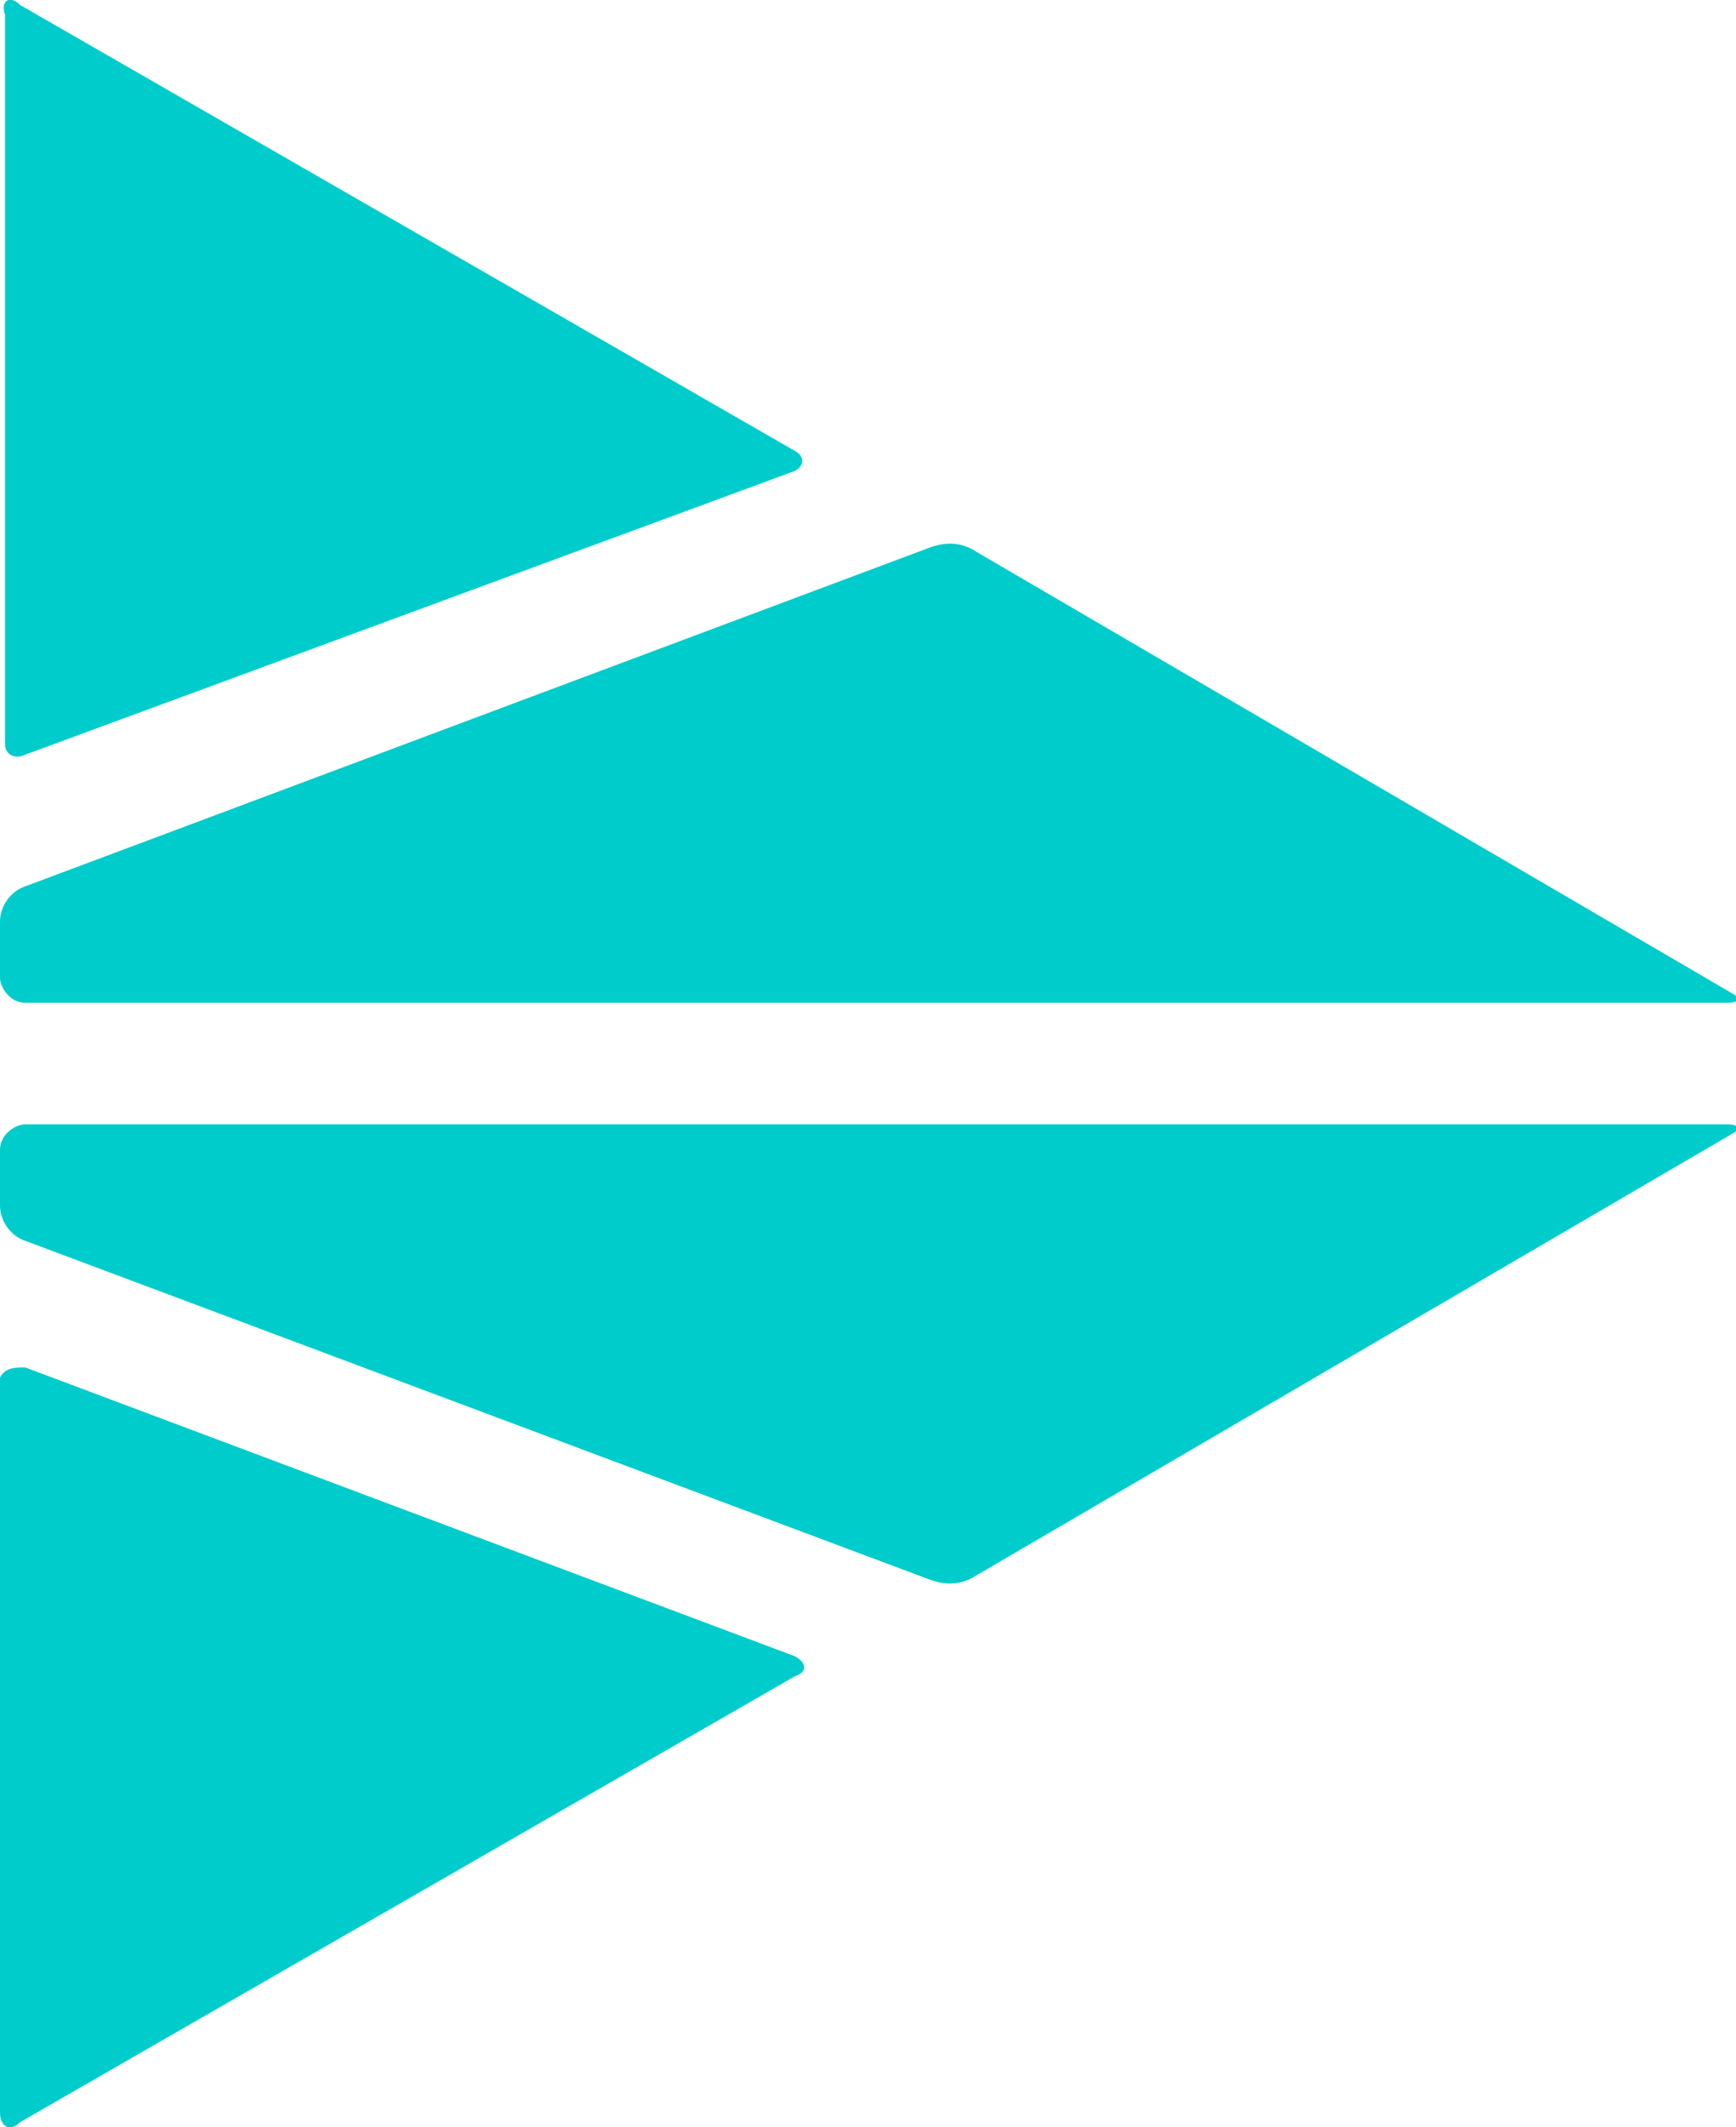
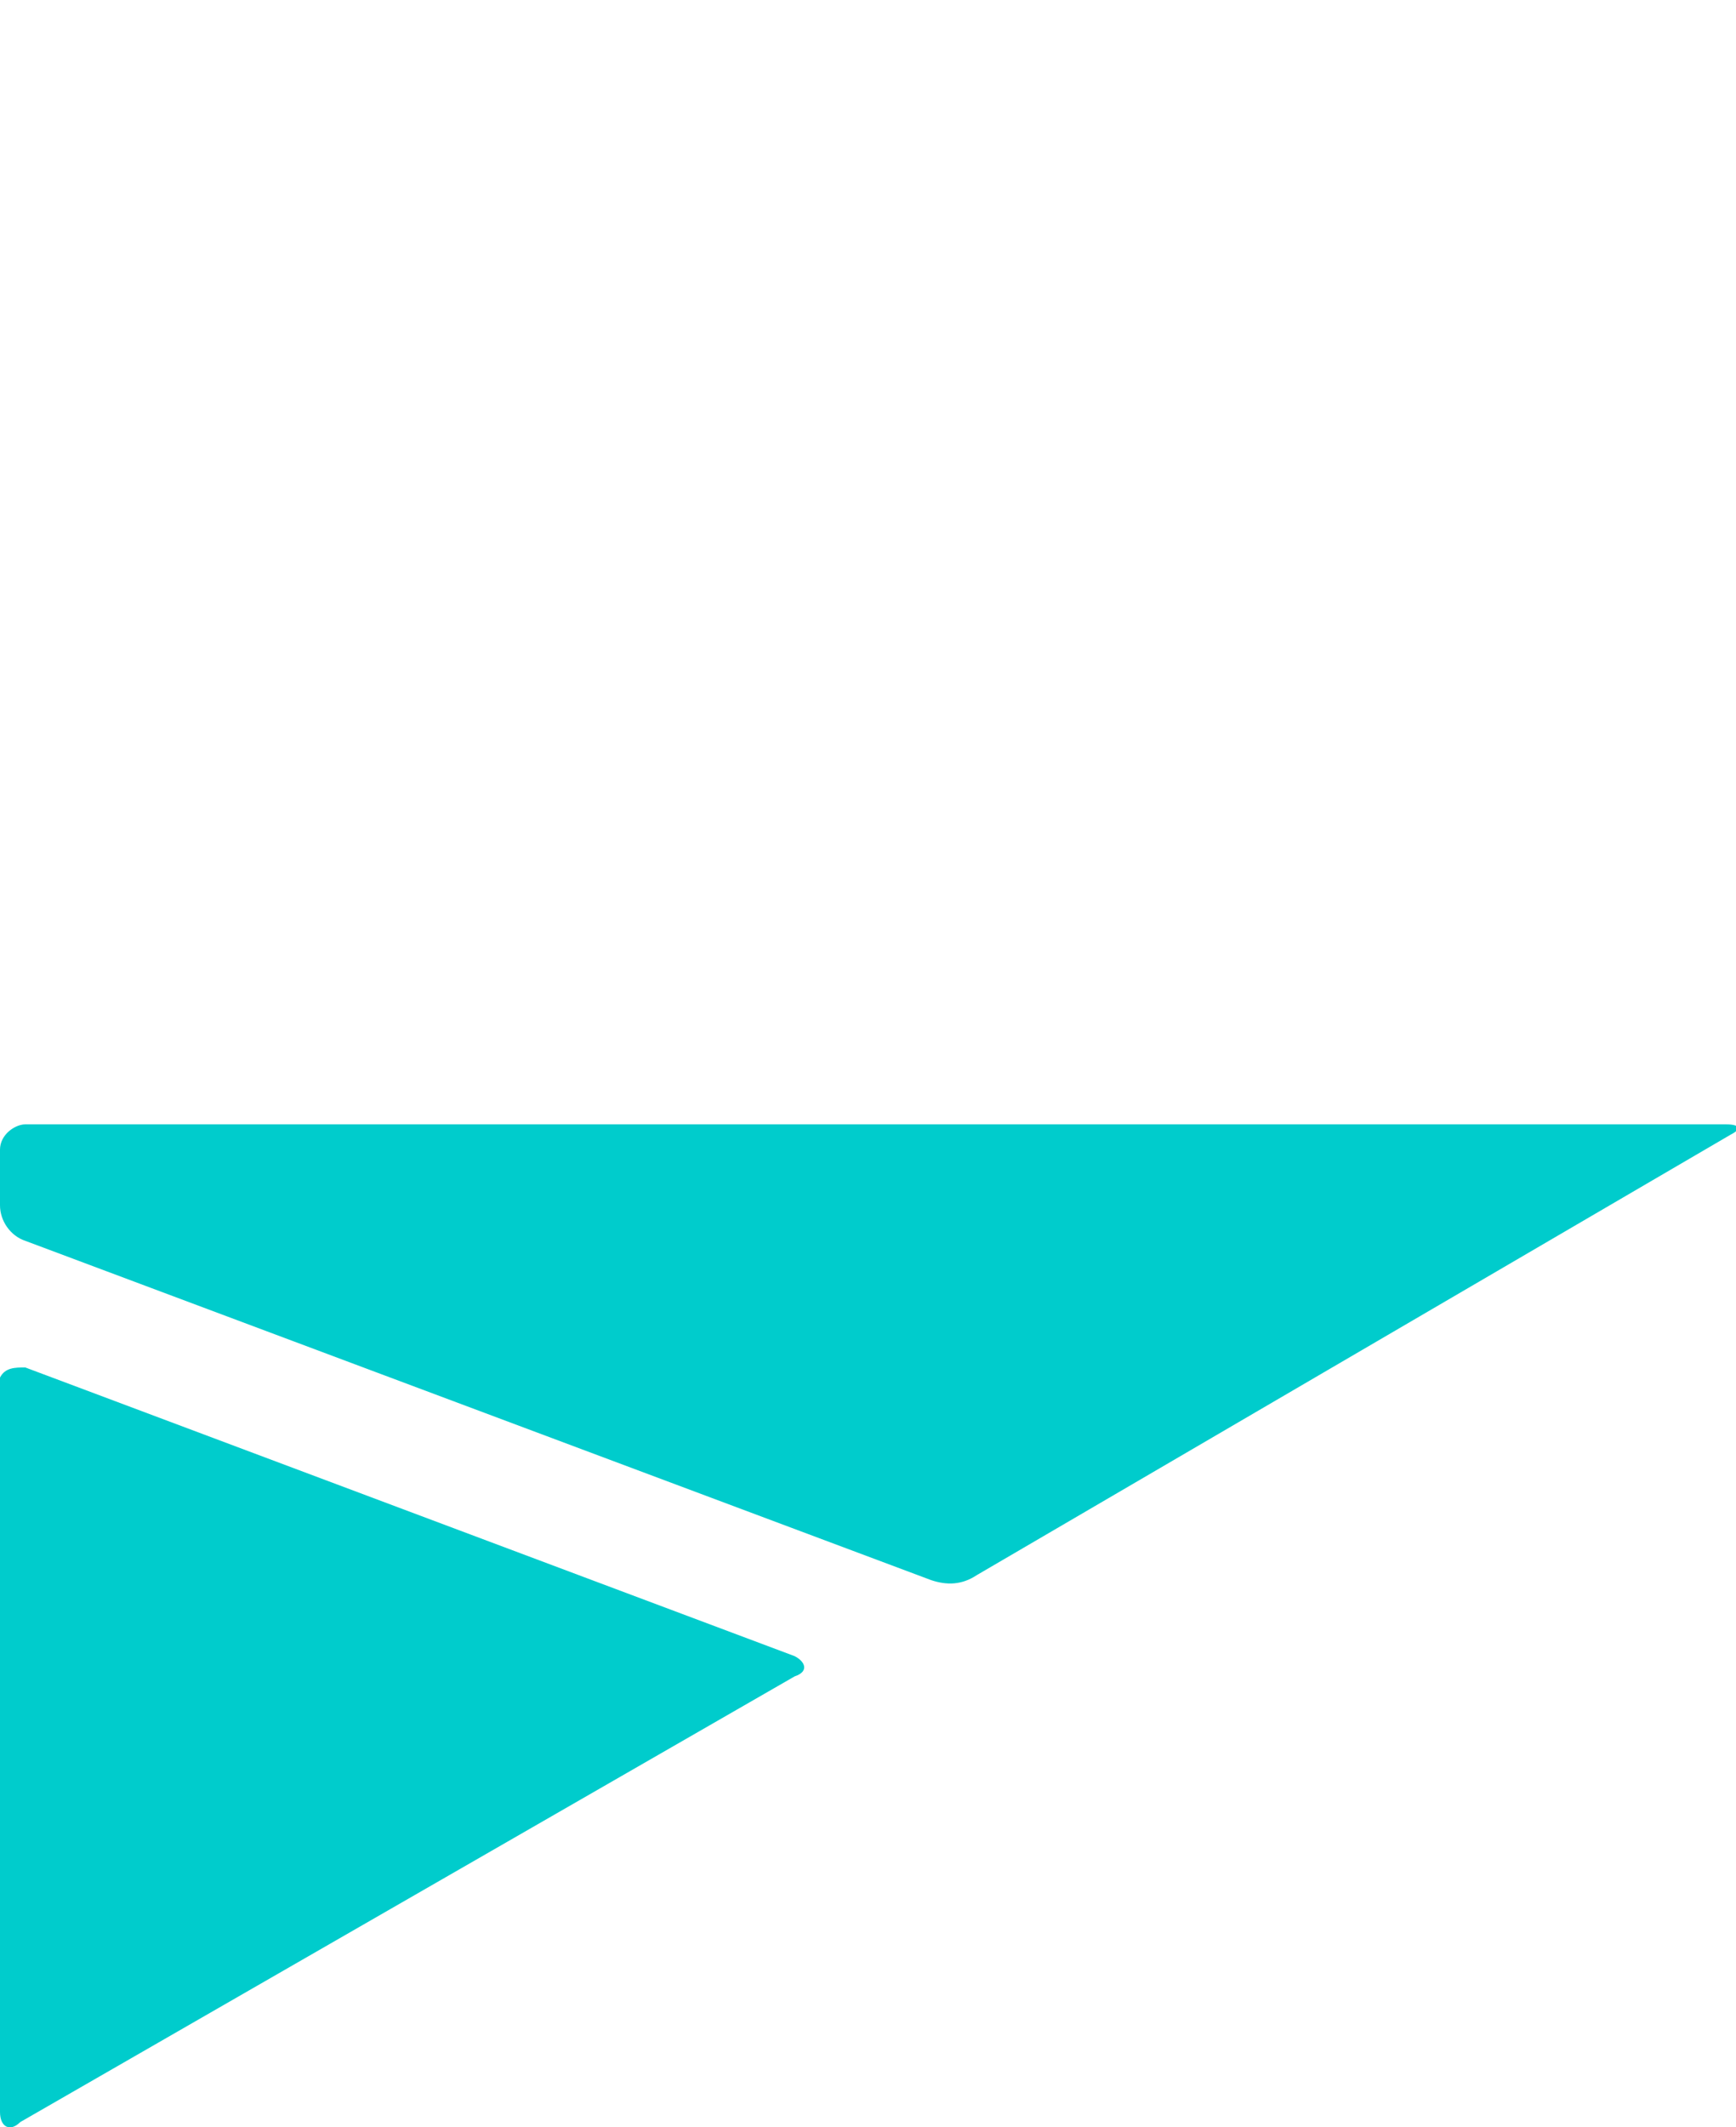
<svg xmlns="http://www.w3.org/2000/svg" viewBox="0 0 34.3 42">
-   <path fill="#0cc" d="M15.7 8.9c.2.1.2.3 0 .4L.5 14.9c-.2.1-.4 0-.4-.2V.3C0 0 .2-.1.4.1zm3.6 2c-.3-.2-.6-.2-.9-.1L.5 17.5c-.3.1-.5.4-.5.7v1.1c0 .2.2.5.5.5h33.6c.3 0 .3-.1.1-.2z" />
  <g fill="#0cc">
    <path d="M.4 41.9c-.2.2-.4.1-.4-.2V27.2c.1-.2.3-.2.5-.2l15.2 5.7c.2.1.3.3 0 .4zM34.2 22.4c.2-.1.2-.2-.1-.2H.5c-.2 0-.5.2-.5.5v1.1c0 .3.2.6.5.7l17.9 6.7c.3.1.6.1.9-.1z" />
  </g>
</svg>